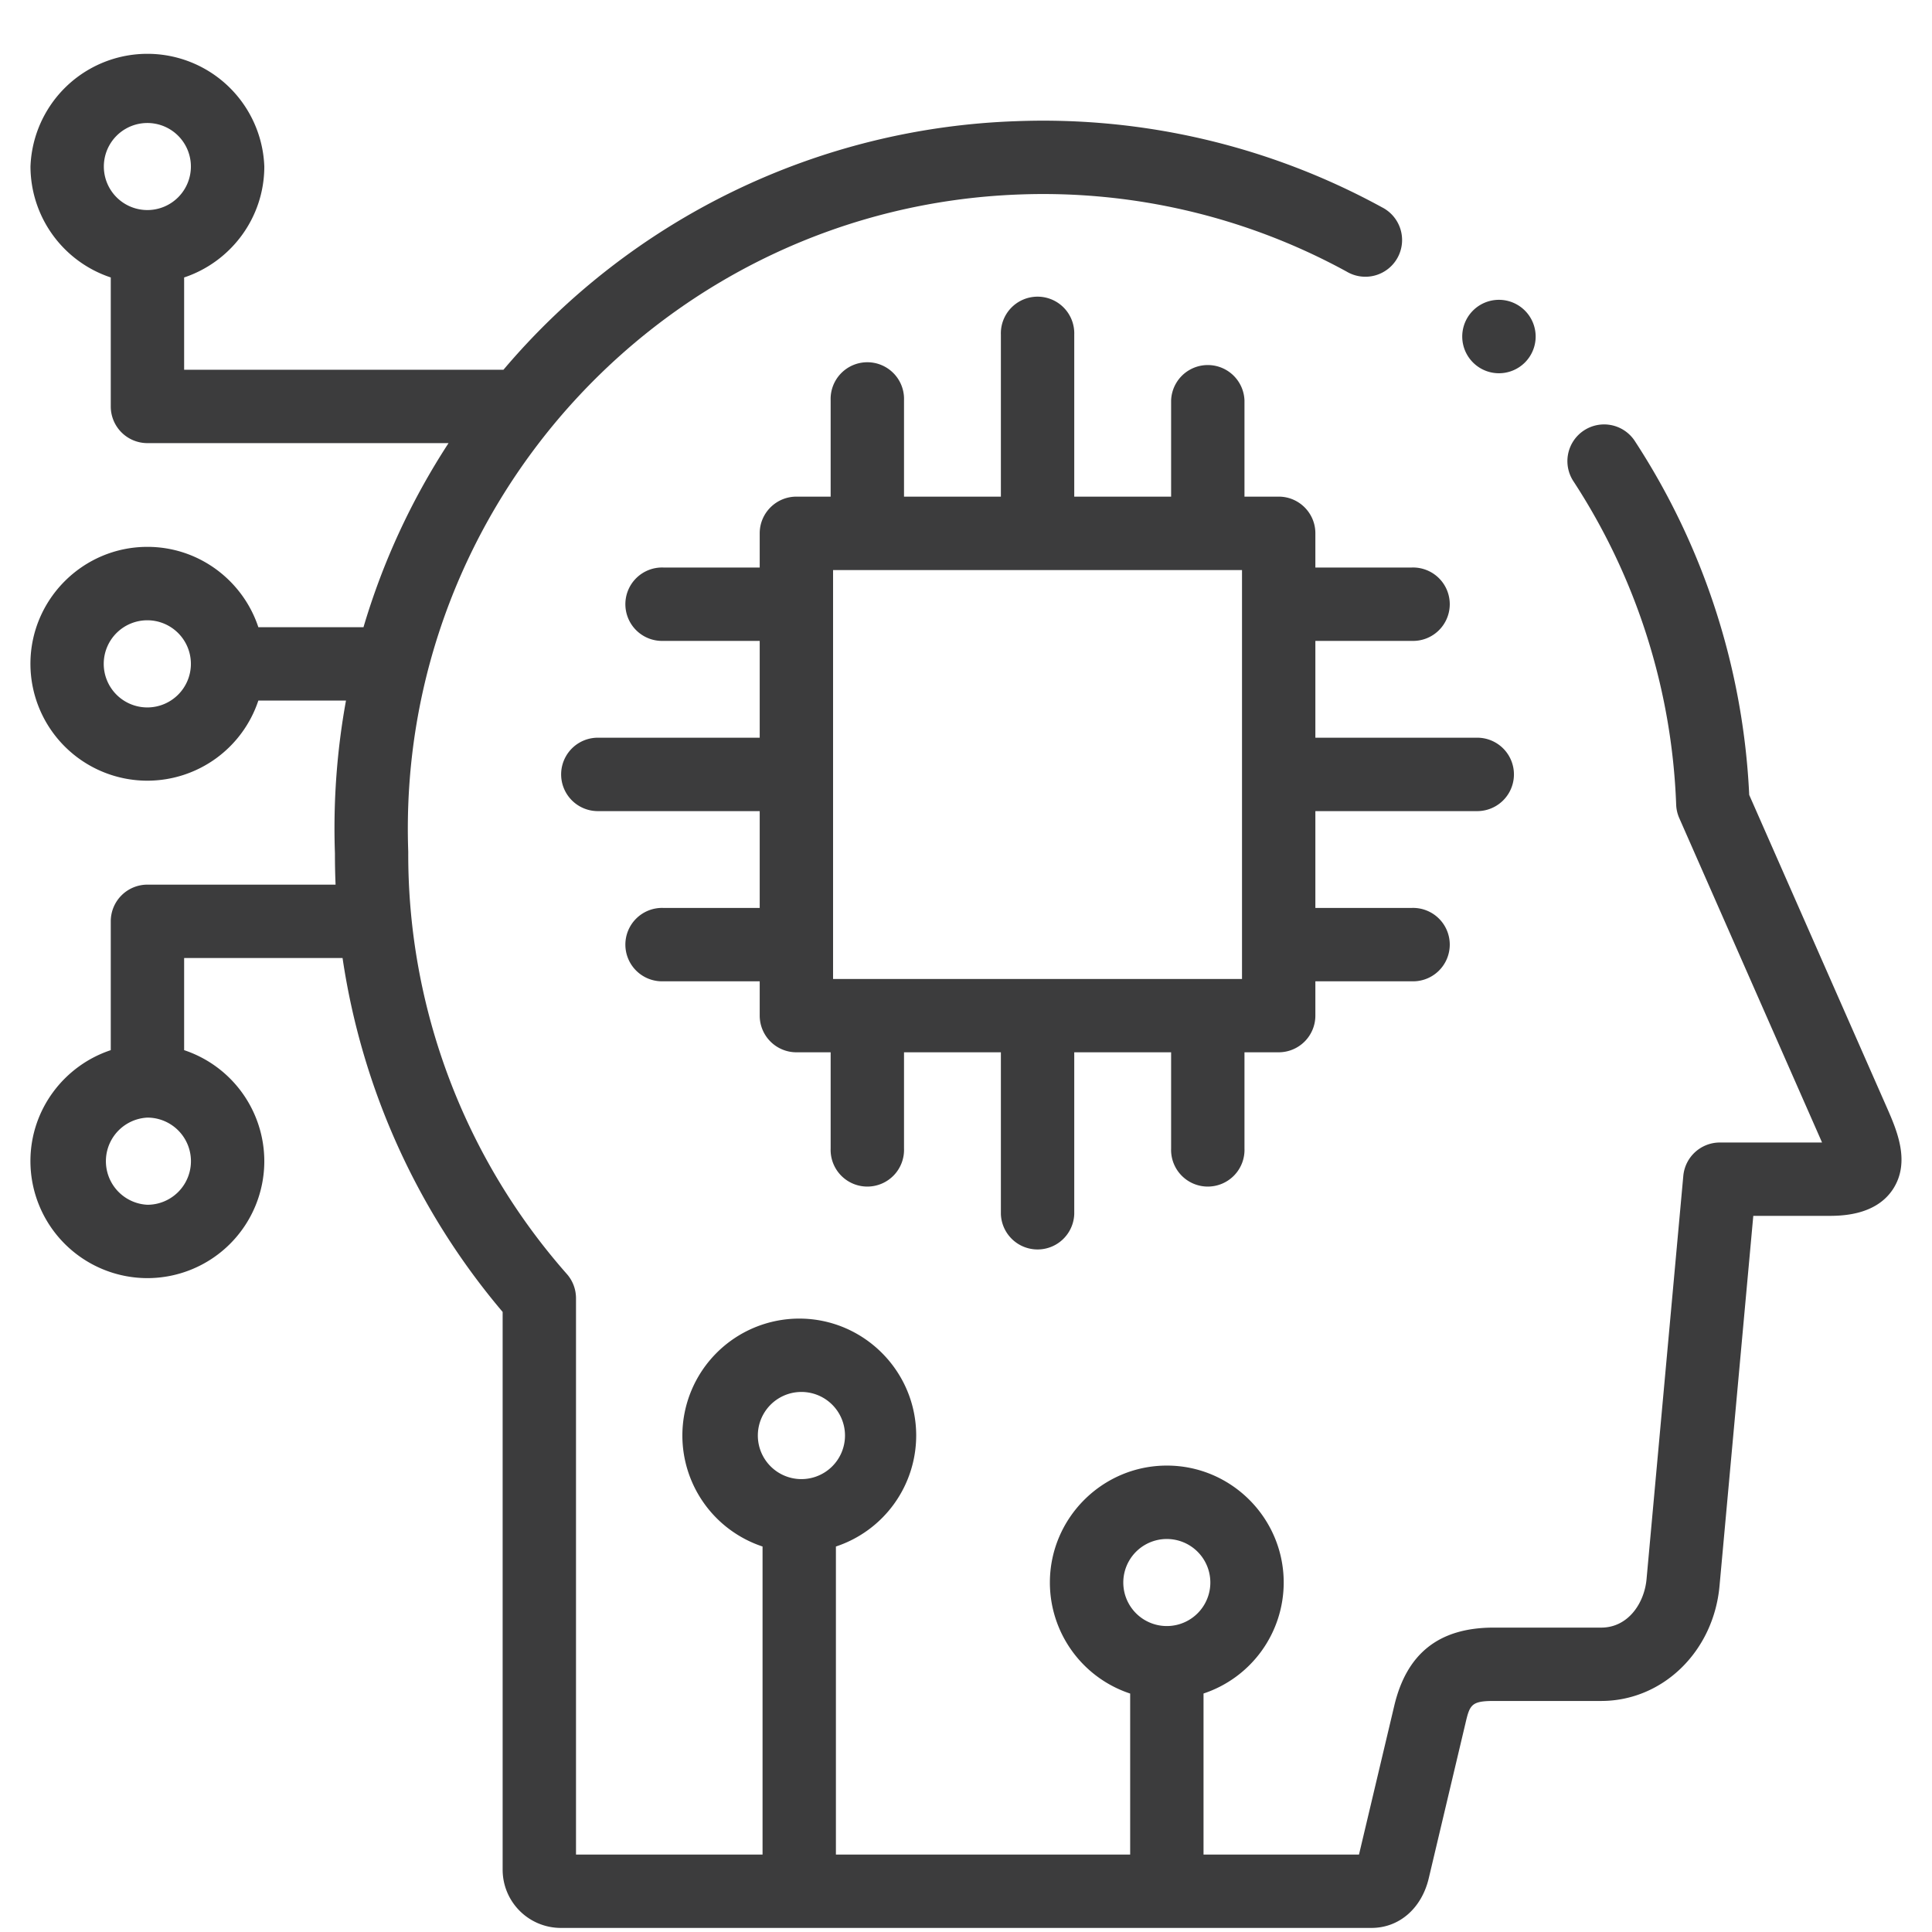
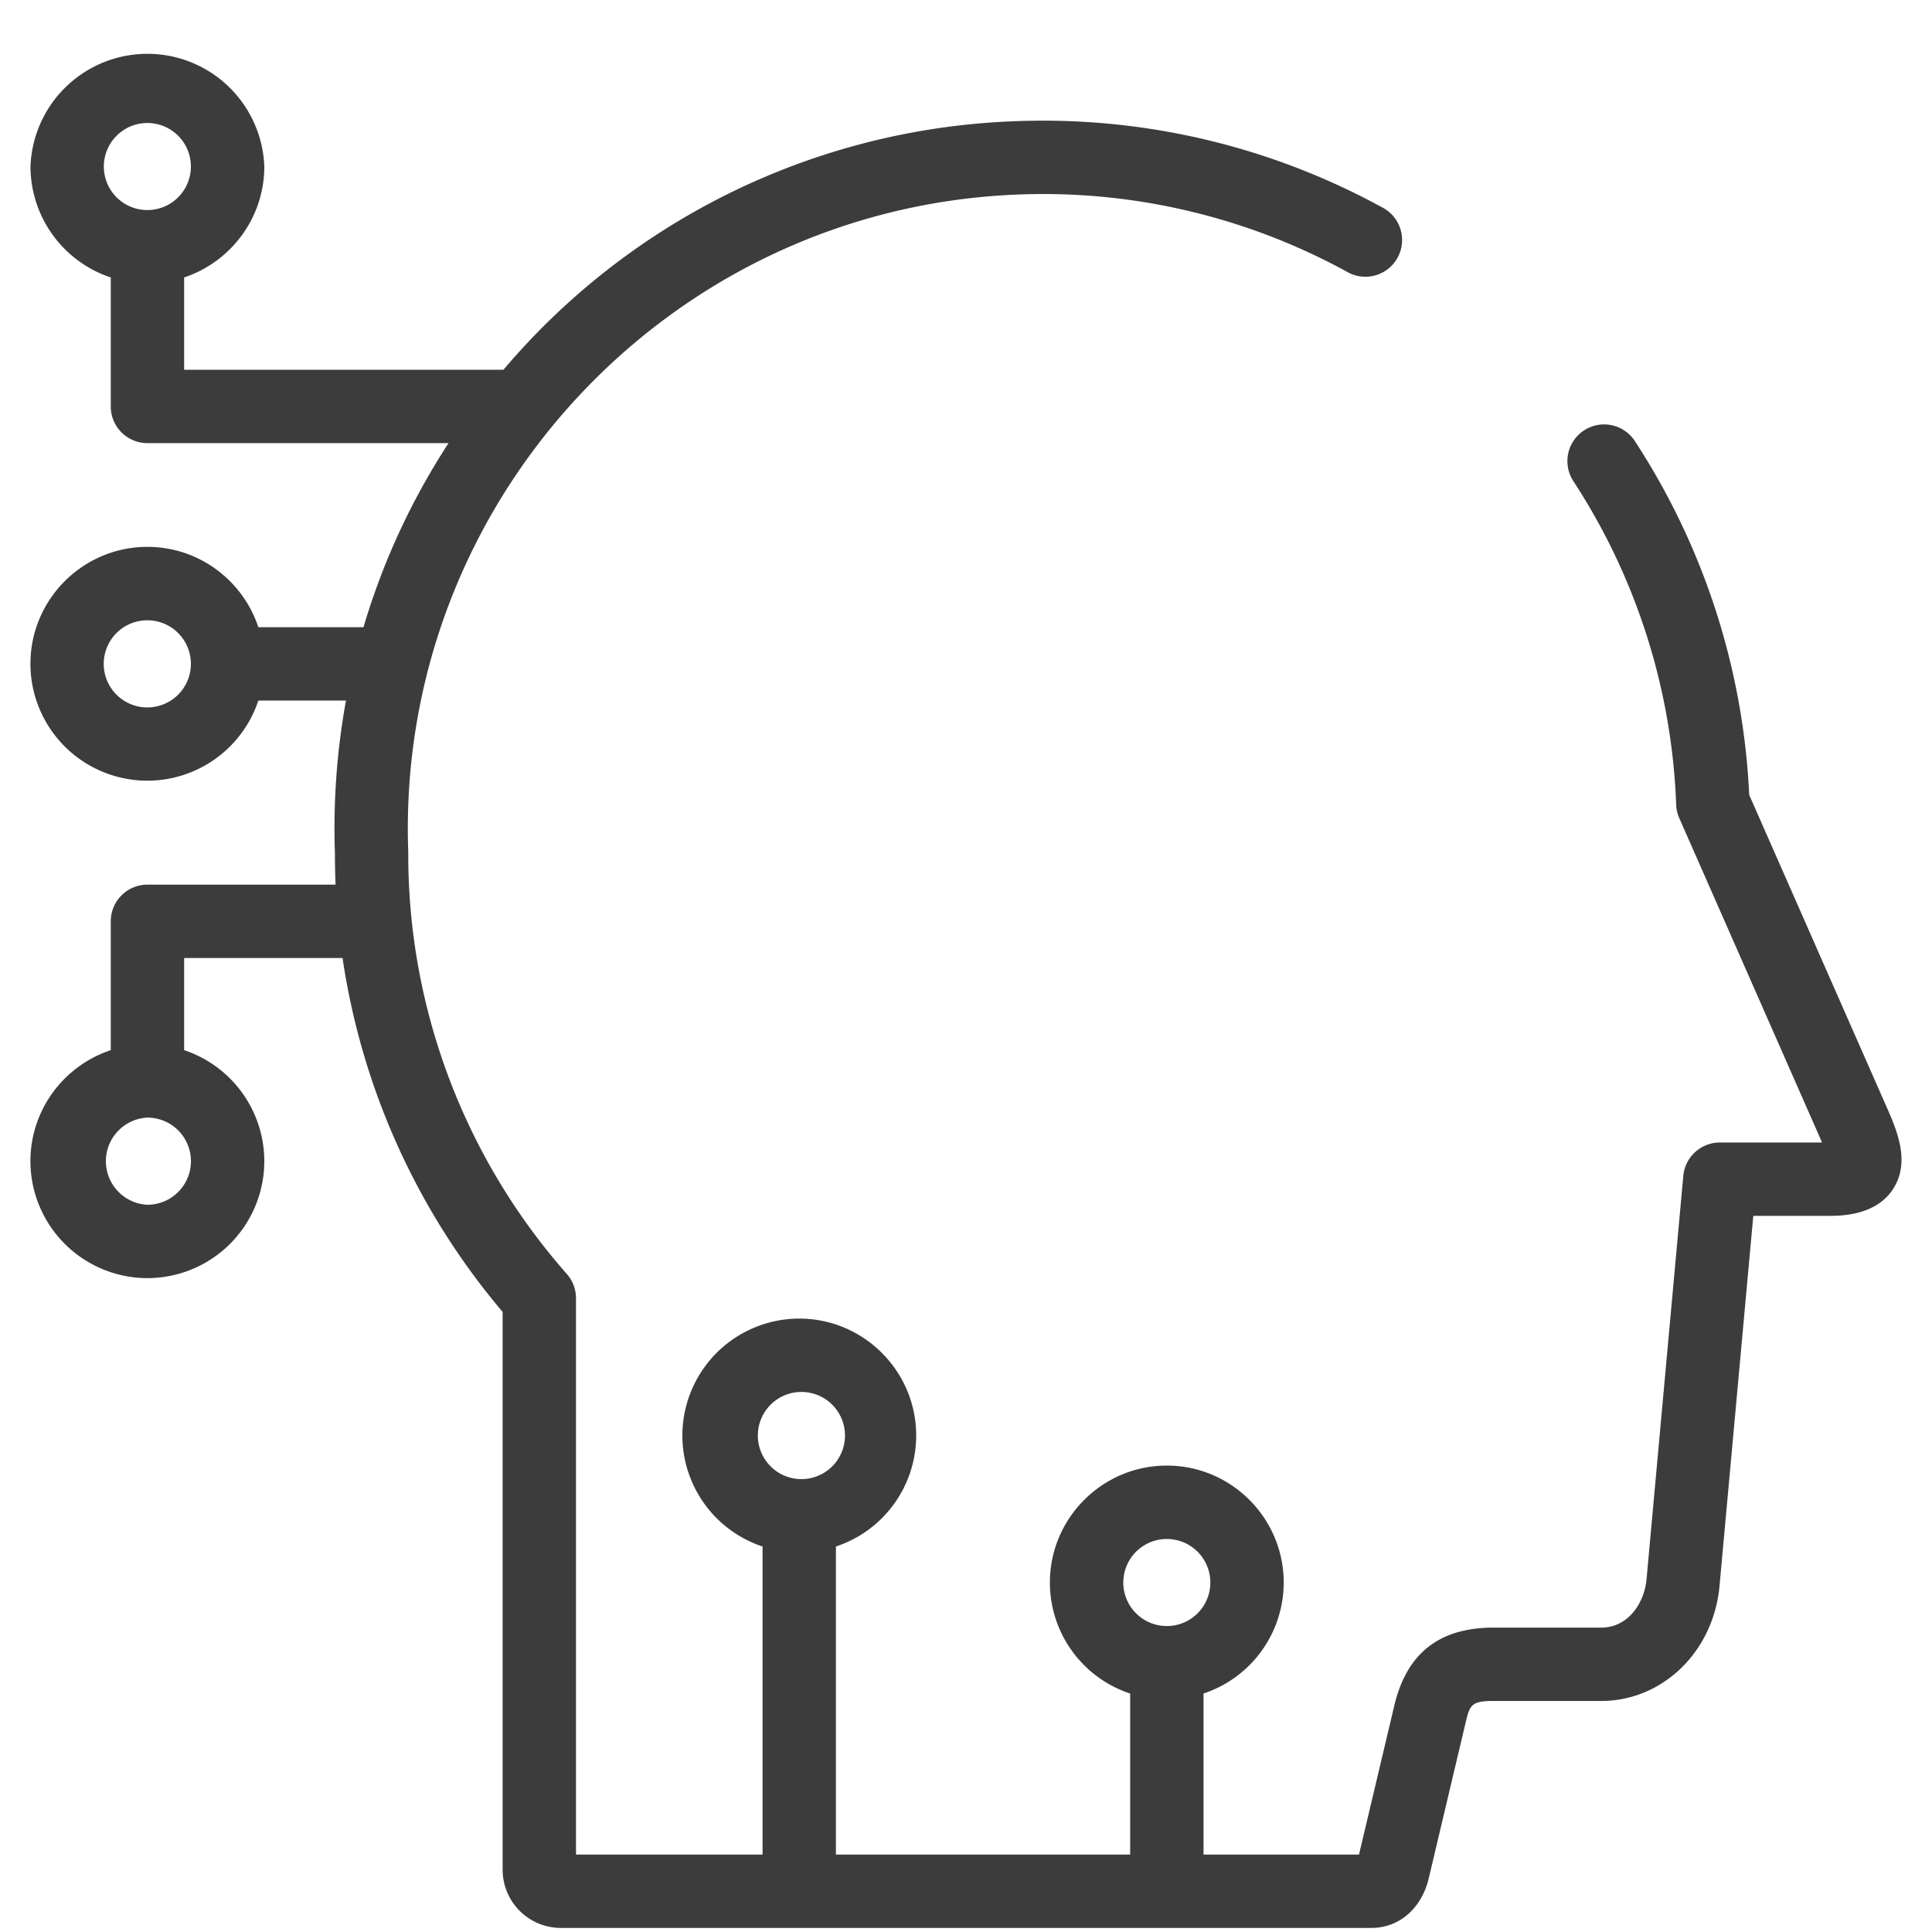
<svg xmlns="http://www.w3.org/2000/svg" width="36" height="36" fill="none">
  <g clip-path="url(#a)" fill="#3C3C3D">
-     <path d="M26.304 11.942H24.51v1.804h3.016a.684.684 0 0 1 0 1.368H24.51v1.804h1.794a.684.684 0 1 1 0 1.367H24.51v.64a.684.684 0 0 1-.683.683h-.638V21.4a.684.684 0 1 1-1.367 0v-1.792h-1.805v3.016a.684.684 0 0 1-1.367 0v-3.016h-1.805V21.4a.684.684 0 1 1-1.367 0v-1.792h-.638a.684.684 0 0 1-.684-.683v-.64h-1.793a.684.684 0 1 1 0-1.367h1.793v-1.804H11.14a.684.684 0 1 1 0-1.368h3.016v-1.804h-1.793a.684.684 0 1 1 0-1.367h1.793v-.638c0-.377.307-.683.684-.683h.638V7.46a.684.684 0 1 1 1.367 0v1.794h1.805V6.238a.684.684 0 1 1 1.367 0v3.016h1.805V7.46a.684.684 0 0 1 1.367 0v1.794h.638c.377 0 .683.306.683.683v.638h1.794a.684.684 0 1 1 0 1.367Zm-3.161-1.32h-7.62v7.62h7.62v-7.62Z" />
    <path d="M2.747 14.547a2.18 2.18 0 0 1-2.18-2.177c0-1.201.978-2.18 2.18-2.18.962 0 1.78.629 2.067 1.497h1.959c.358-1.21.89-2.364 1.585-3.43h-5.61a.683.683 0 0 1-.684-.684V5.17A2.183 2.183 0 0 1 .568 3.102a2.18 2.18 0 0 1 4.357 0c0 .962-.628 1.78-1.494 2.068v1.72h5.95a13.104 13.104 0 0 1 9.557-4.632 13.152 13.152 0 0 1 6.812 1.604.684.684 0 1 1-.657 1.199 11.783 11.783 0 0 0-6.103-1.437c-6.51.24-11.615 5.732-11.383 12.243v.026a11.819 11.819 0 0 0 2.956 7.847c.11.125.17.285.17.452v10.365h3.476v-5.74a2.18 2.18 0 0 1-1.494-2.067 2.18 2.18 0 0 1 2.177-2.18c1.202 0 2.18.979 2.18 2.18a2.18 2.18 0 0 1-1.496 2.067v5.74h5.483v-3a2.18 2.18 0 0 1-1.496-2.068c0-1.201.978-2.18 2.18-2.18 1.2 0 2.177.979 2.177 2.18a2.18 2.18 0 0 1-1.494 2.067v3.001h2.897l.655-2.764c.231-.986.838-1.465 1.855-1.465h2.004c.5 0 .803-.454.844-.903l.685-7.515a.684.684 0 0 1 .68-.621h1.905a8.89 8.89 0 0 0-.047-.108l-2.613-5.936a.683.683 0 0 1-.058-.25 11.81 11.81 0 0 0-1.907-6.016.684.684 0 1 1 1.145-.748 13.176 13.176 0 0 1 2.123 6.581l2.562 5.819c.189.43.447 1.02.117 1.527-.326.498-.976.498-1.22.498H32.67l-.629 6.893c-.11 1.224-1.059 2.146-2.205 2.146h-2.004c-.413 0-.445.072-.524.411l-.685 2.892c-.133.563-.552.926-1.067.926H10.451a1.085 1.085 0 0 1-1.085-1.083V24.446a13.186 13.186 0 0 1-2.983-6.595H3.431v1.717a2.183 2.183 0 0 1 1.494 2.069 2.18 2.18 0 0 1-2.178 2.179 2.182 2.182 0 0 1-2.18-2.18c0-.962.629-1.78 1.497-2.068v-2.4a.683.683 0 0 1 .684-.684h3.505a13.18 13.18 0 0 1-.012-.582c-.034-.966.037-1.92.206-2.848H4.814a2.181 2.181 0 0 1-2.067 1.493Zm0-2.989a.812.812 0 1 0 .81.812.812.812 0 0 0-.81-.812Zm.81-8.456a.811.811 0 1 0-1.622.002.811.811 0 0 0 1.622-.002Zm18.186 27.197a.811.811 0 1 0-.002-1.622.811.811 0 0 0 .002 1.622Zm-6.85-2.739a.812.812 0 1 0 0-1.622.812.812 0 0 0 0 1.622ZM2.746 20.825a.813.813 0 0 0 0 1.624.812.812 0 0 0 0-1.624Z" />
-     <path d="M27.932 6.955a.682.682 0 0 1-.484-.2l-.002-.002a.682.682 0 1 1 .969-.965.684.684 0 0 1-.483 1.167Z" />
  </g>
  <defs>
    <clipPath id="a">
      <path fill="#fff" transform="matrix(-1 0 0 1 35.5 .924)" d="M0 0h35v35H0z" />
    </clipPath>
  </defs>
</svg>